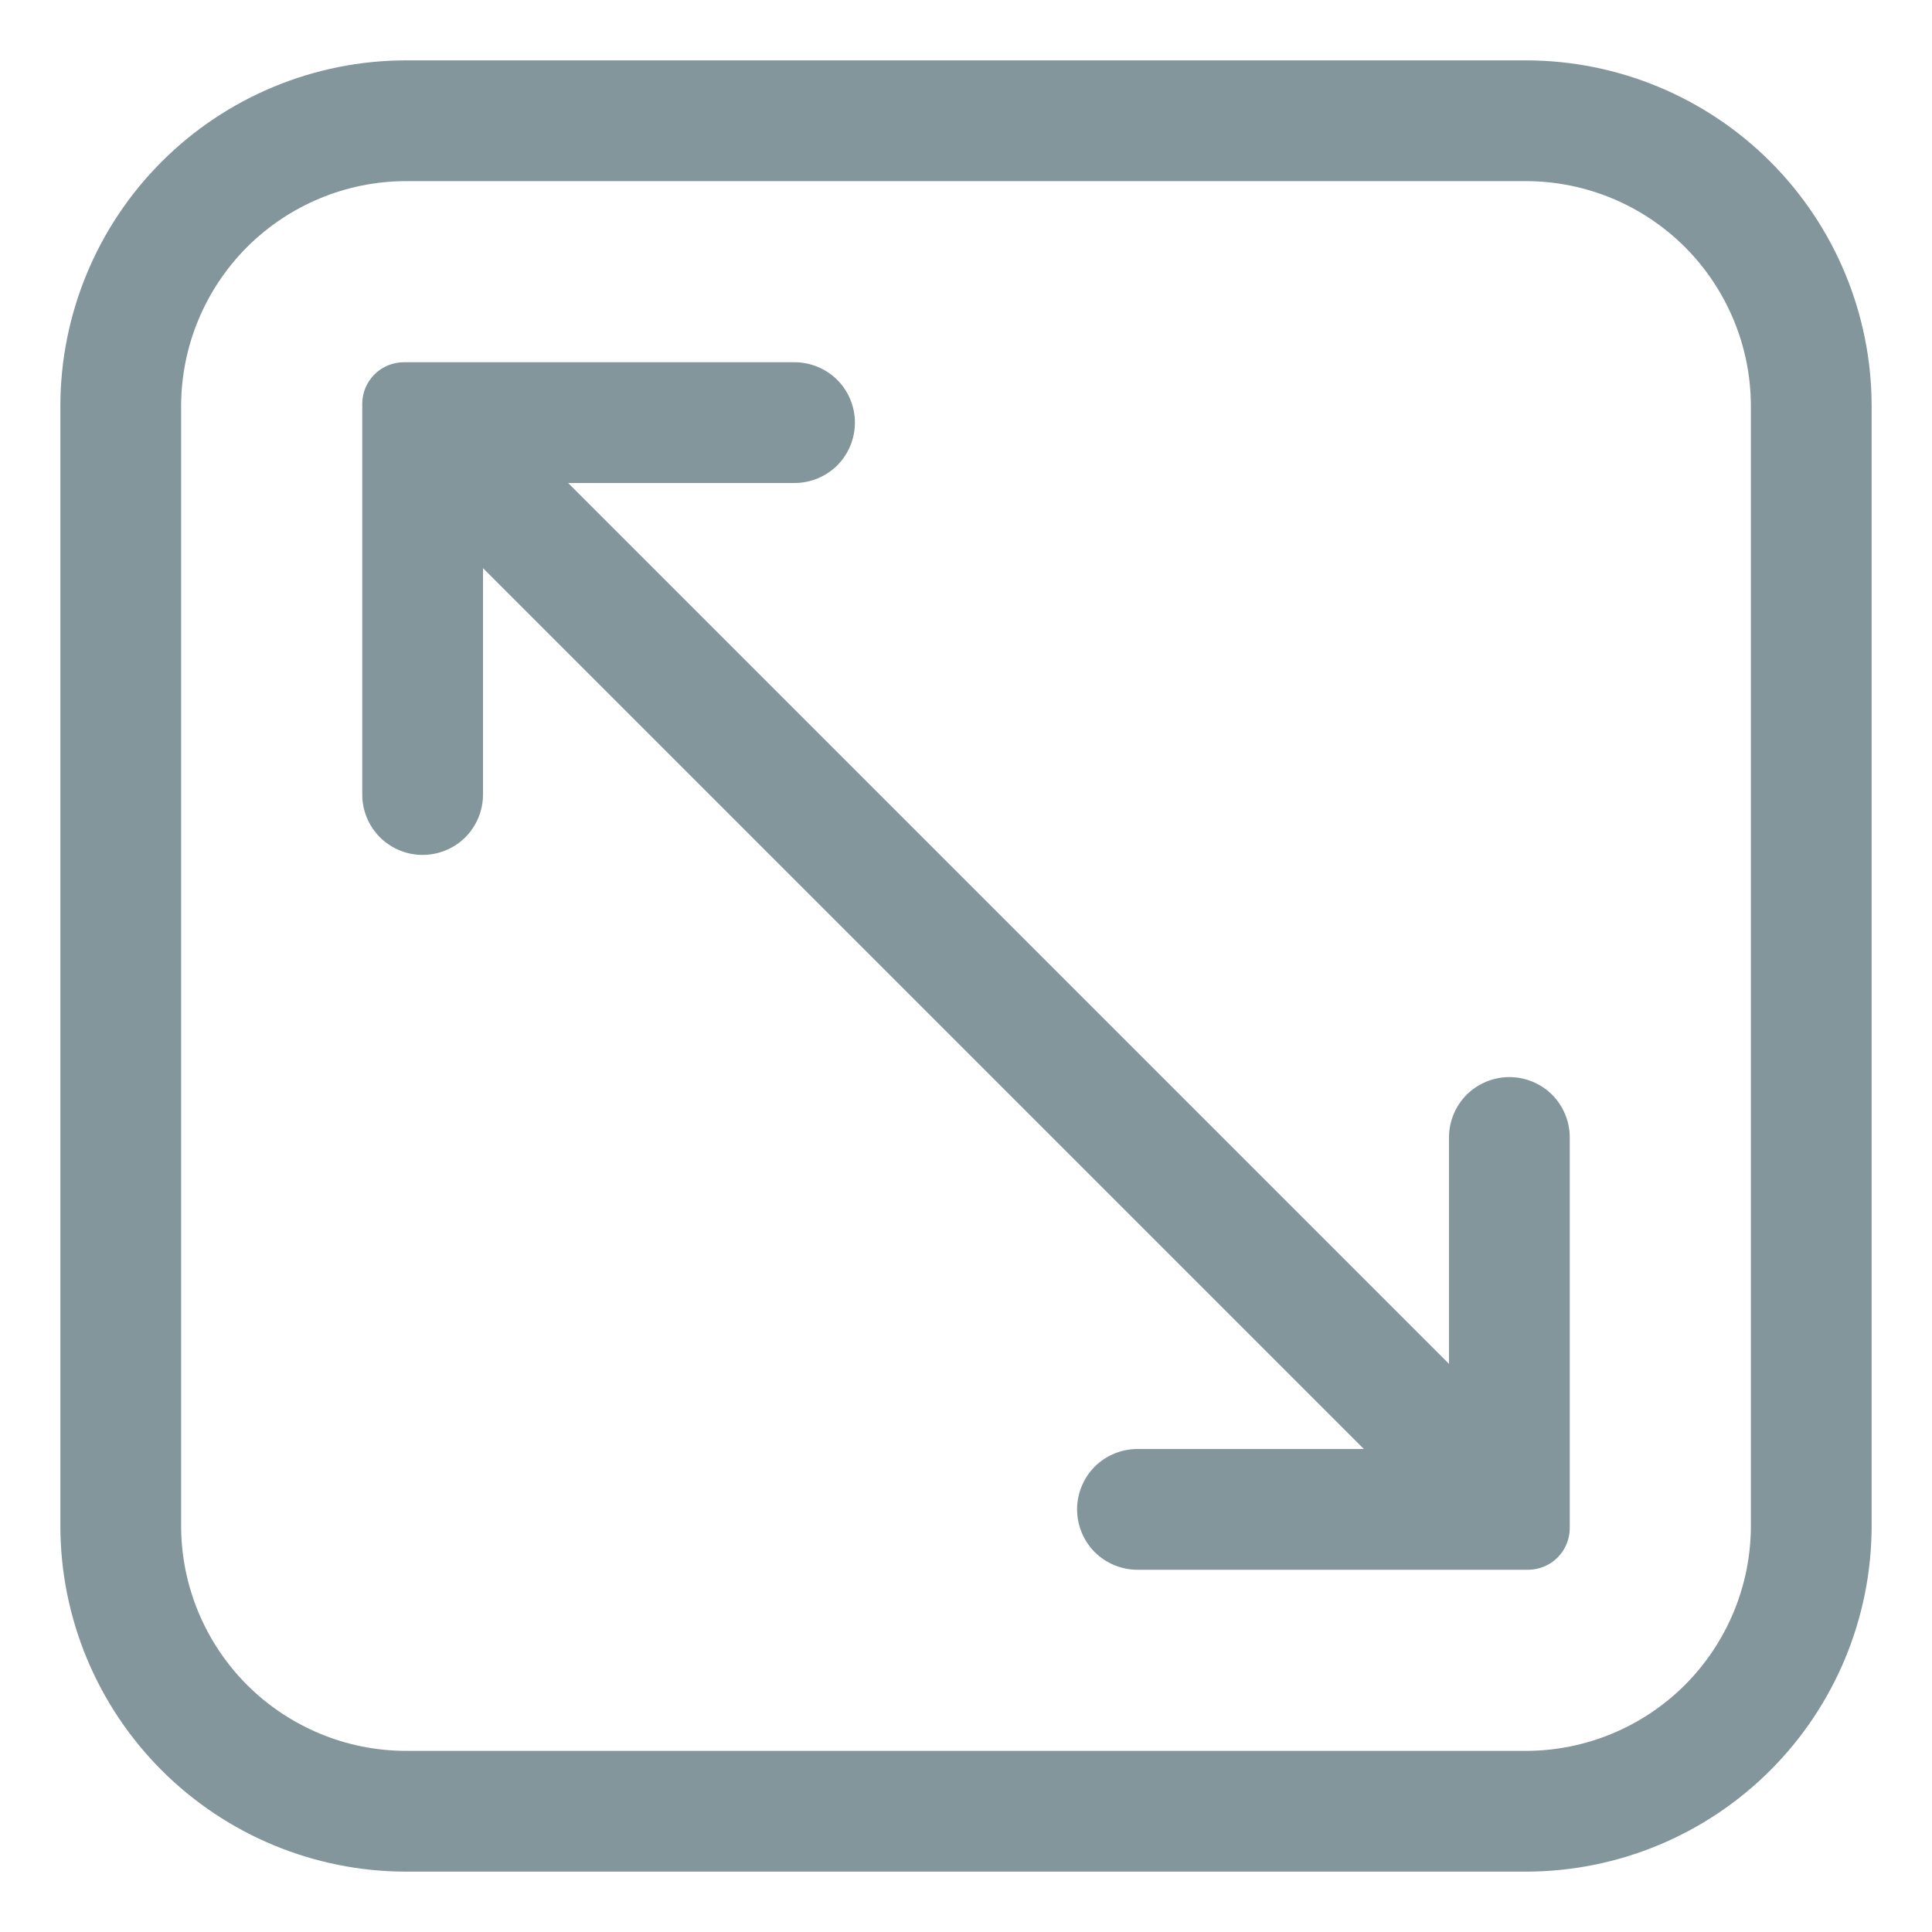
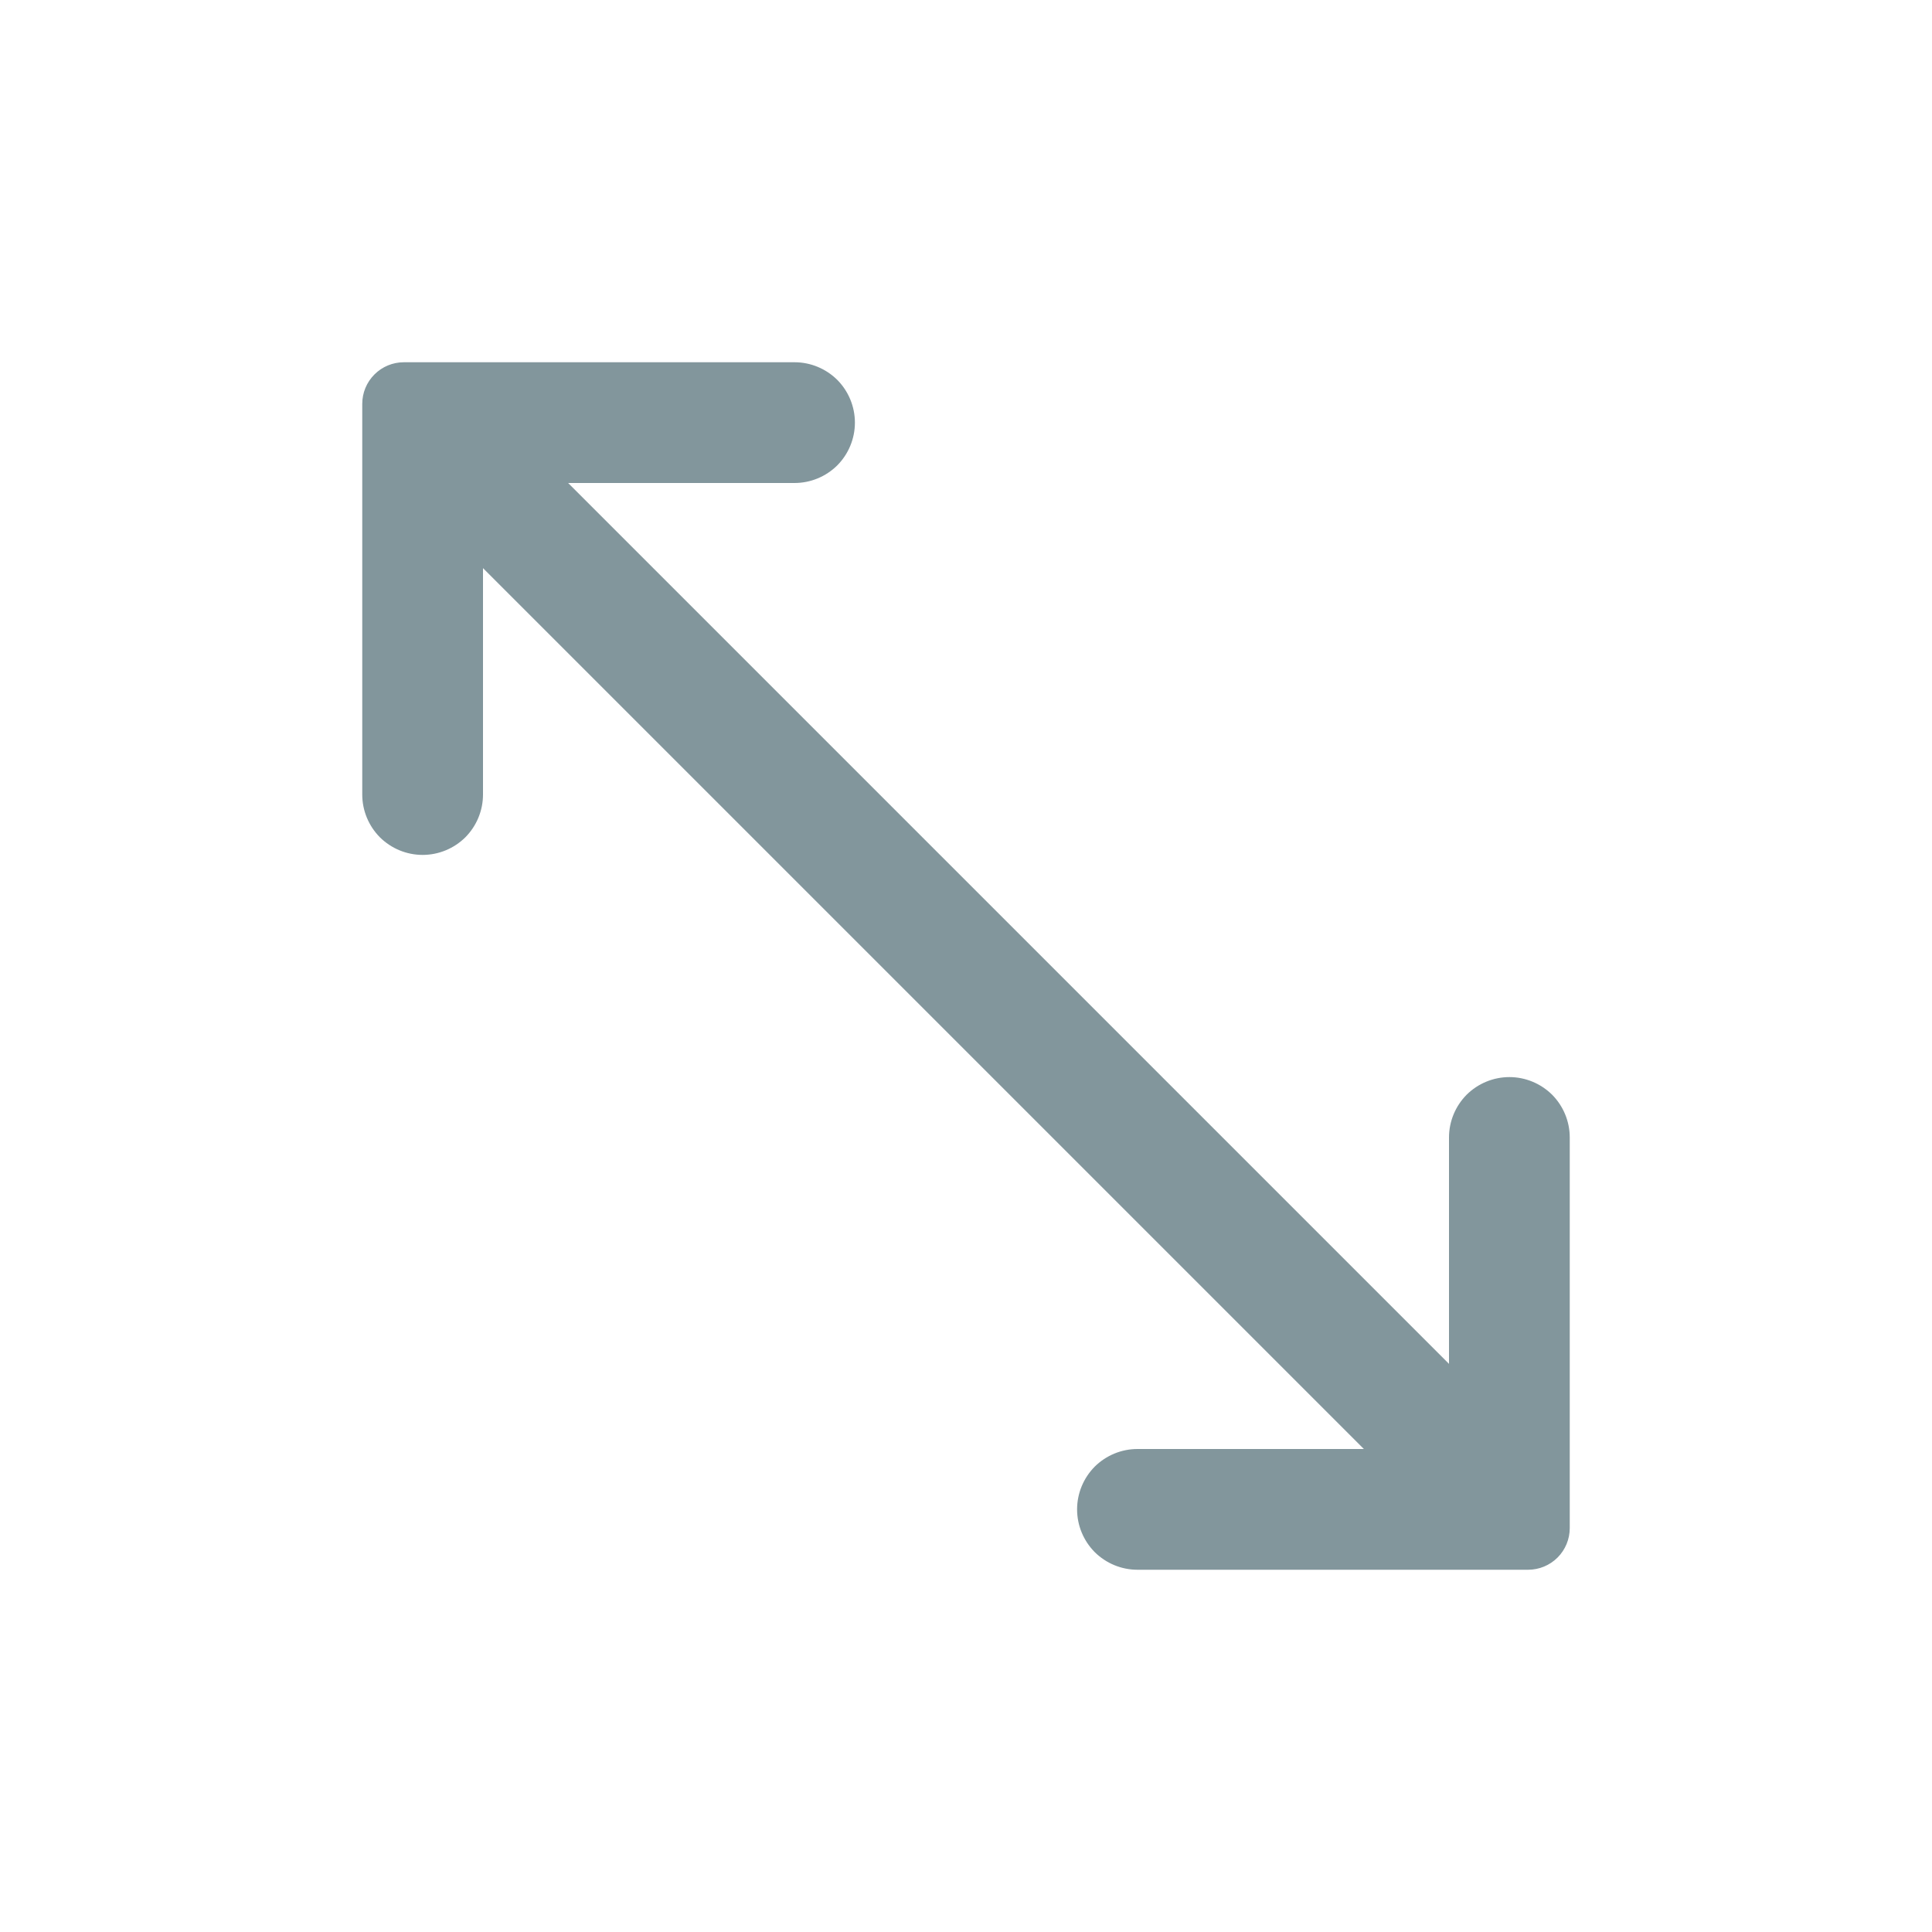
<svg xmlns="http://www.w3.org/2000/svg" width="16" height="16" viewBox="0 0 16 16" fill="none">
-   <path d="M12.64 0.5H3.36C2.602 0.501 1.875 0.803 1.339 1.339C0.803 1.875 0.501 2.602 0.5 3.36V12.64C0.501 13.398 0.803 14.125 1.339 14.661C1.875 15.197 2.602 15.499 3.36 15.5H12.64C13.398 15.499 14.125 15.197 14.661 14.661C15.197 14.125 15.499 13.398 15.5 12.64V3.36C15.499 2.602 15.197 1.875 14.661 1.339C14.125 0.803 13.398 0.501 12.64 0.5ZM14.5 12.64C14.499 13.133 14.302 13.605 13.954 13.954C13.605 14.302 13.133 14.499 12.64 14.5H3.36C2.867 14.499 2.395 14.302 2.046 13.954C1.698 13.605 1.501 13.133 1.5 12.64V3.36C1.501 2.867 1.698 2.395 2.046 2.046C2.395 1.698 2.867 1.501 3.36 1.5H12.64C13.133 1.501 13.605 1.698 13.954 2.046C14.302 2.395 14.499 2.867 14.5 3.36V12.64Z" fill="#82969C" />
  <path d="M12.5 8.92C12.367 8.92 12.24 8.973 12.146 9.066C12.053 9.16 12 9.287 12 9.42V11.295L4.705 4H6.58C6.713 4 6.84 3.947 6.934 3.854C7.027 3.76 7.08 3.633 7.08 3.5C7.08 3.367 7.027 3.24 6.934 3.146C6.84 3.053 6.713 3 6.58 3H3.345C3.253 3 3.166 3.036 3.101 3.101C3.036 3.166 3 3.253 3 3.345V6.58C3 6.713 3.053 6.84 3.146 6.934C3.24 7.027 3.367 7.08 3.5 7.08C3.633 7.08 3.76 7.027 3.854 6.934C3.947 6.84 4 6.713 4 6.58V4.705L11.295 12H9.42C9.287 12 9.16 12.053 9.066 12.146C8.973 12.24 8.92 12.367 8.92 12.5C8.92 12.633 8.973 12.76 9.066 12.854C9.16 12.947 9.287 13 9.42 13H12.655C12.746 13 12.834 12.964 12.899 12.899C12.964 12.834 13 12.746 13 12.655V9.42C13 9.287 12.947 9.16 12.854 9.066C12.76 8.973 12.633 8.92 12.5 8.92Z" fill="#82969C" />
</svg>